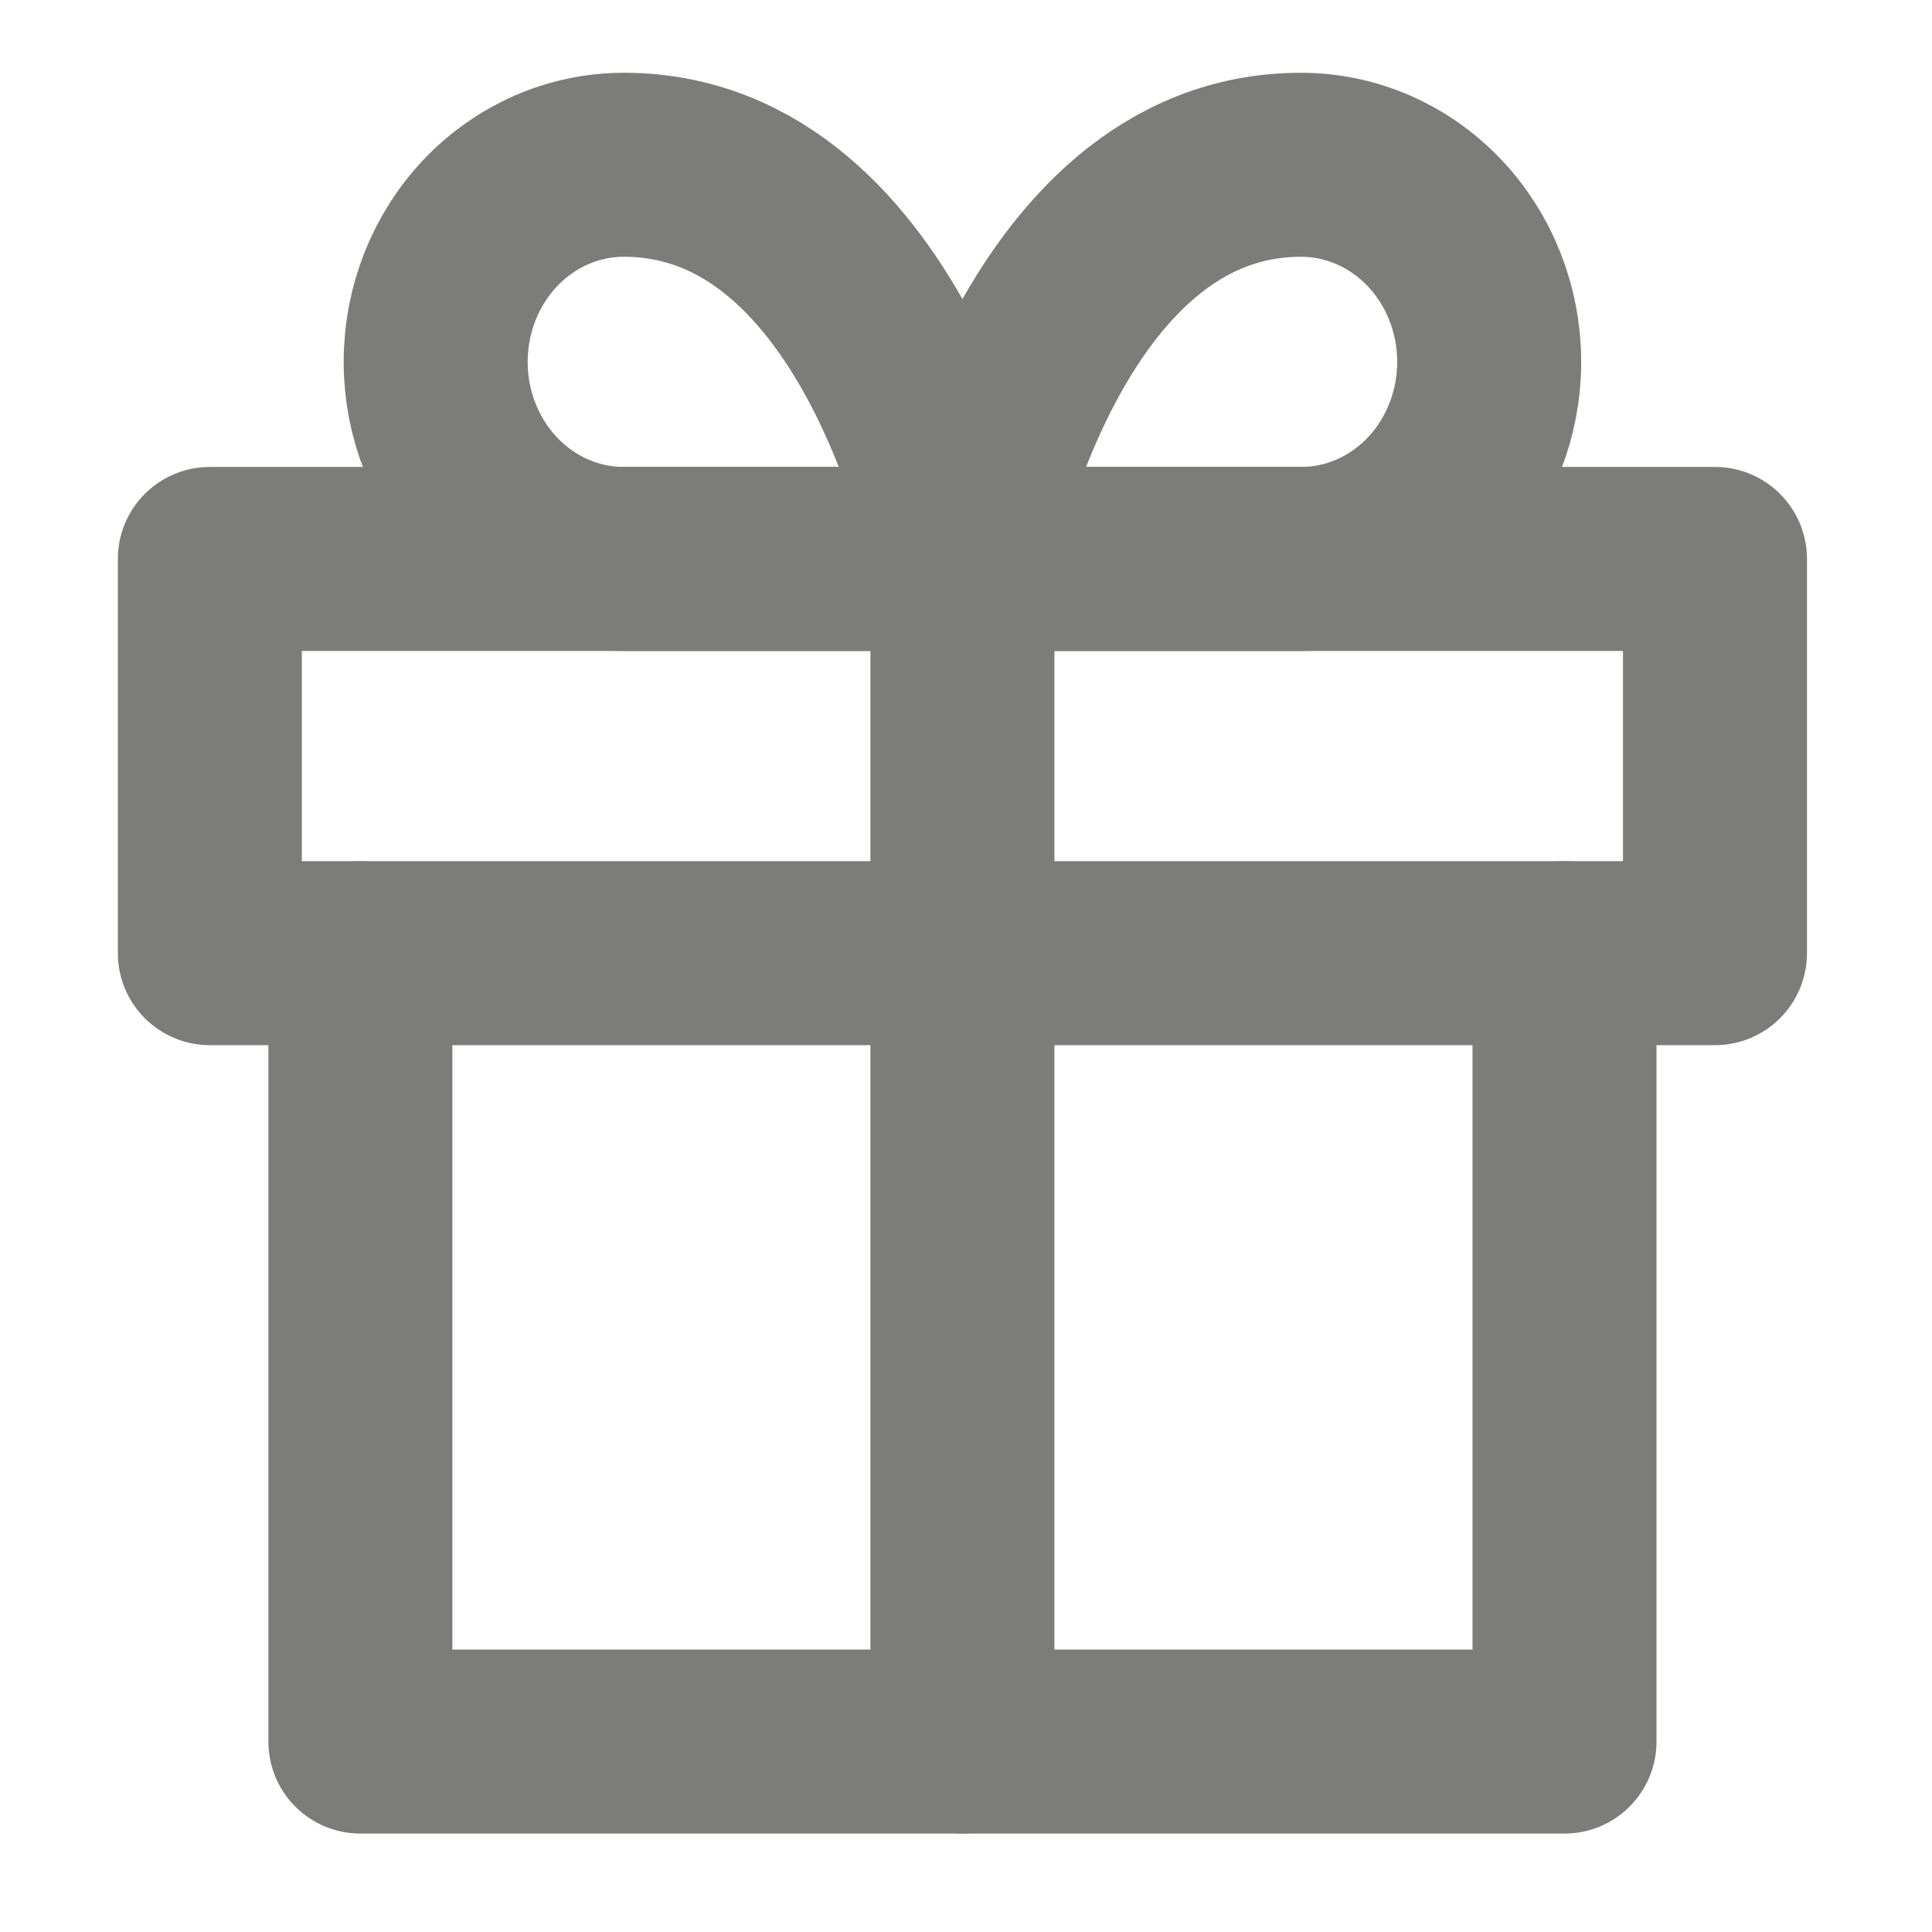
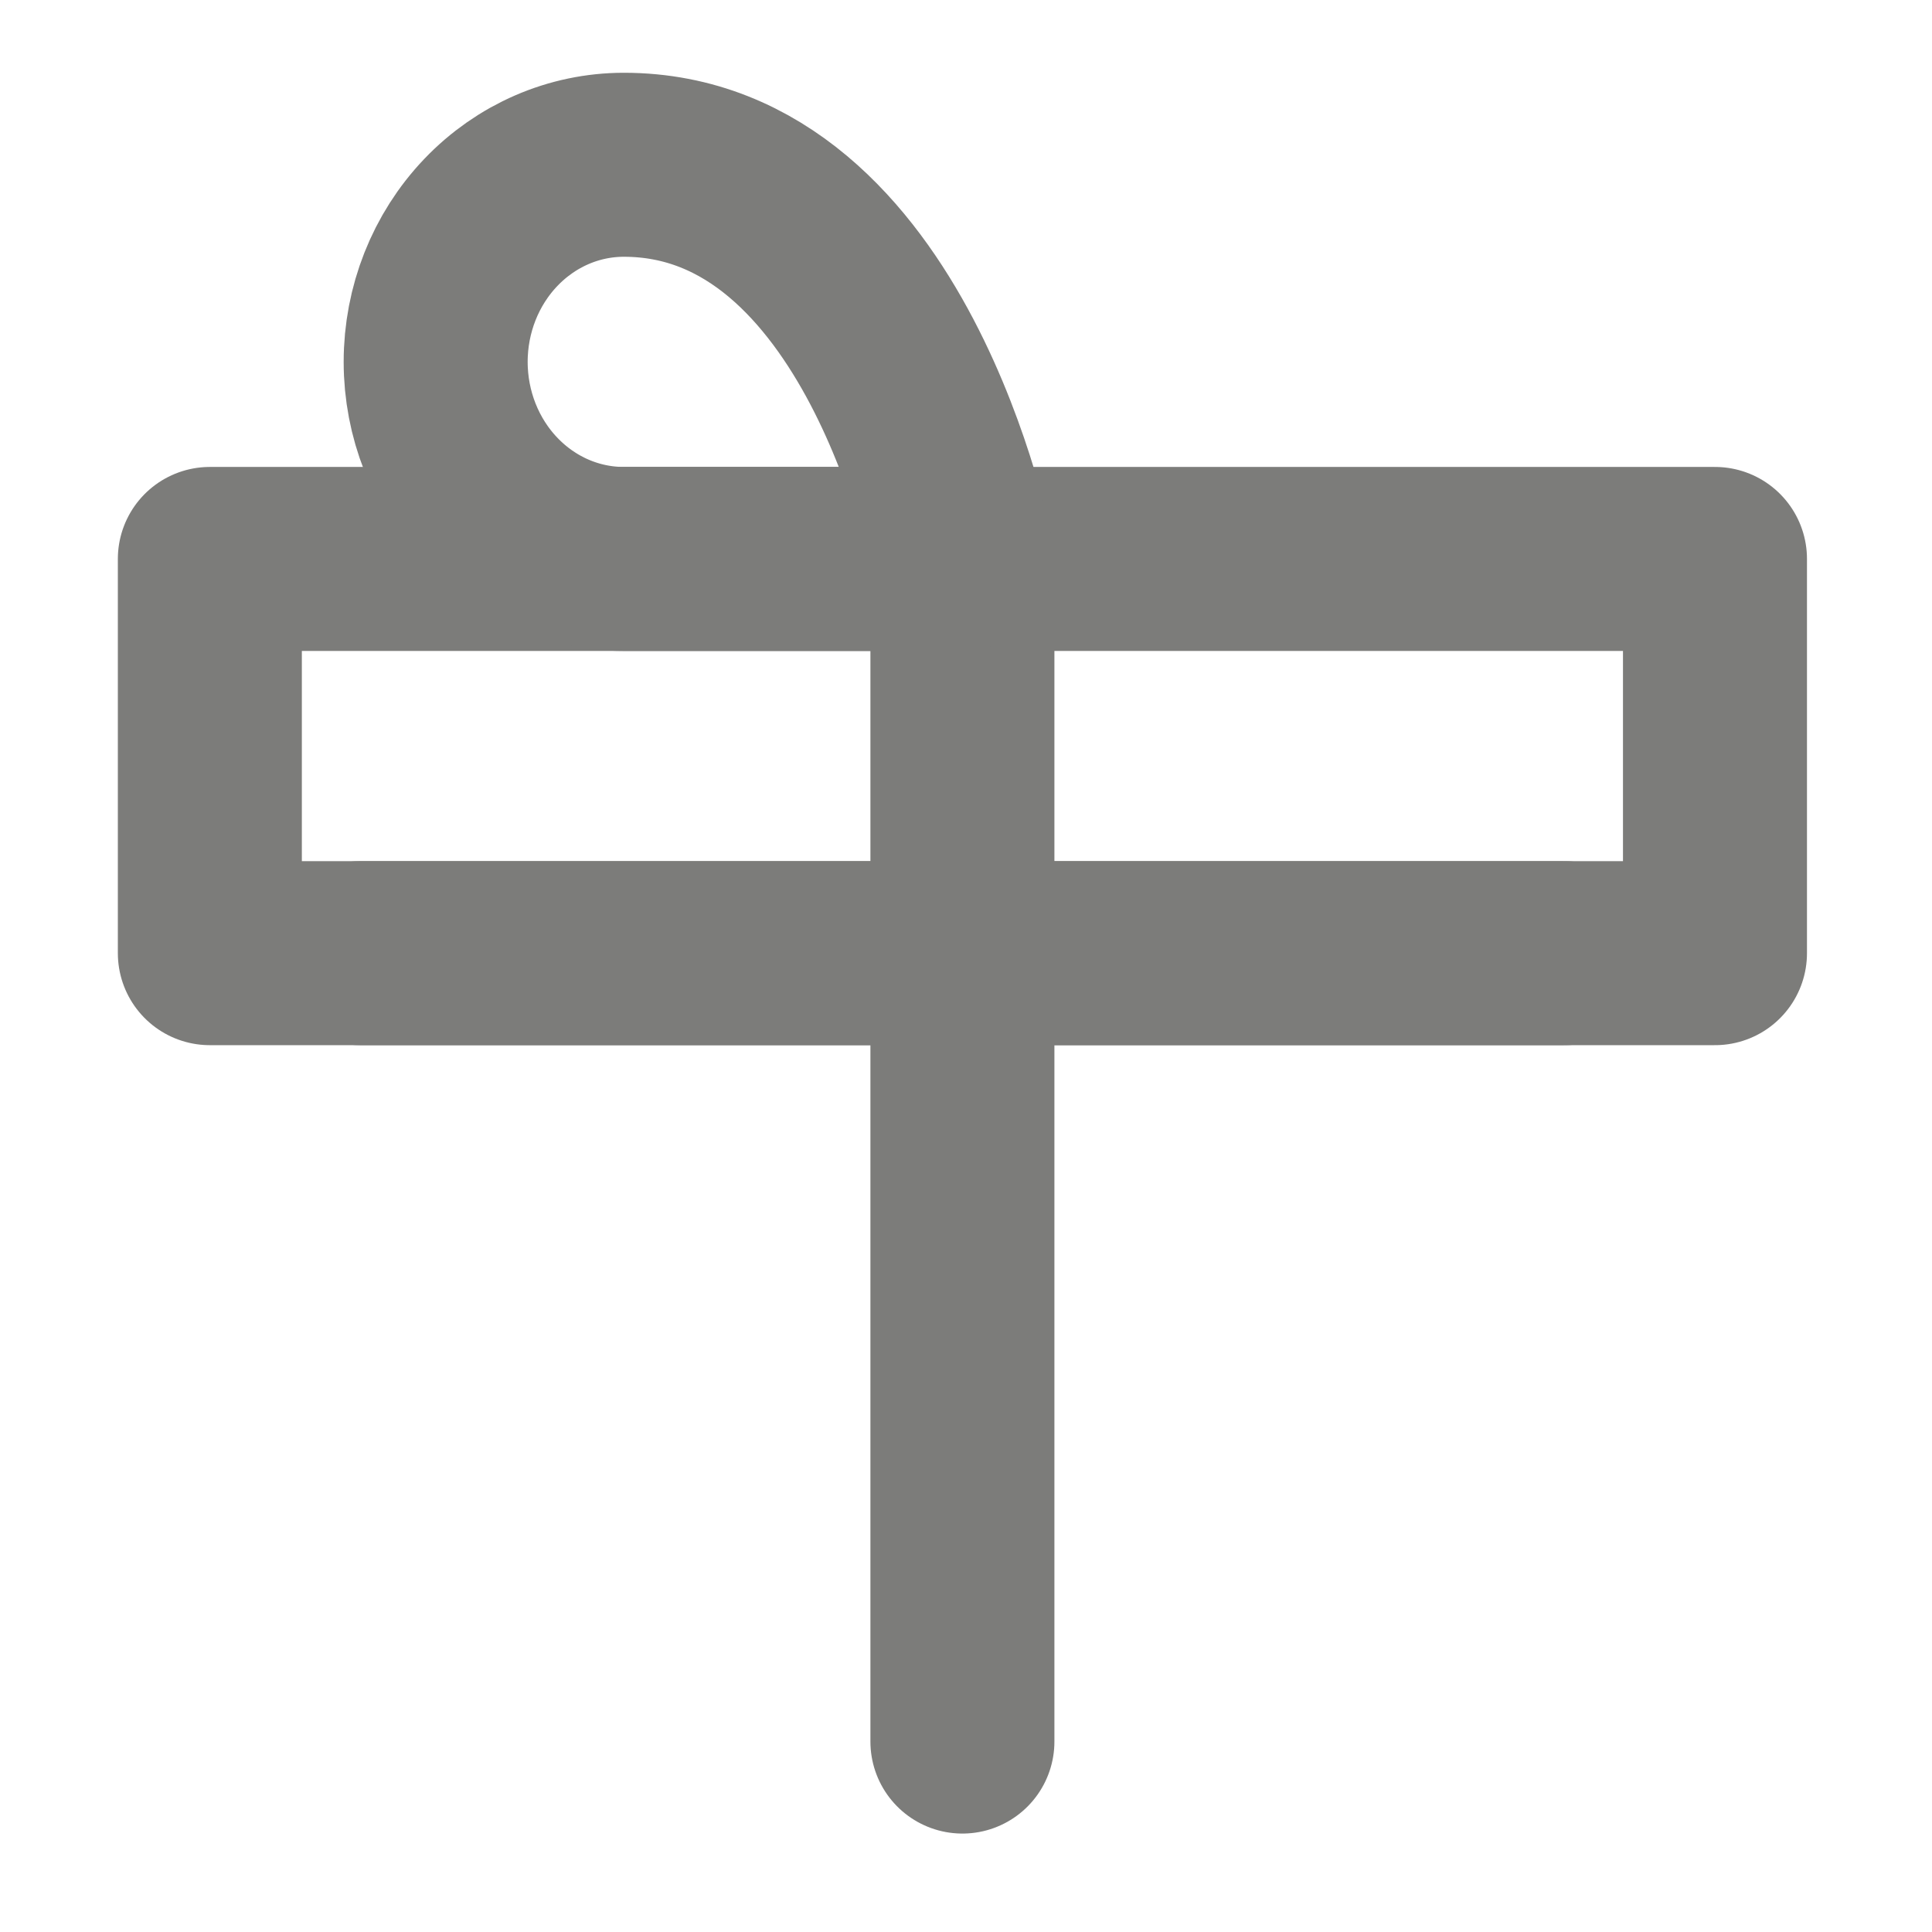
<svg xmlns="http://www.w3.org/2000/svg" width="20" height="20" viewBox="0 0 41 42" fill="none">
-   <path d="M33.511 20.721V37.86H7.334V20.721" stroke="#7C7C7A" stroke-width="4" stroke-linecap="round" stroke-linejoin="round" />
+   <path d="M33.511 20.721H7.334V20.721" stroke="#7C7C7A" stroke-width="4" stroke-linecap="round" stroke-linejoin="round" />
  <path d="M36.782 12.151H4.062V20.721H36.782V12.151Z" stroke="#7C7C7A" stroke-width="4" stroke-linecap="round" stroke-linejoin="round" />
  <path d="M20.422 37.86V12.151" stroke="#7C7C7A" stroke-width="4" stroke-linecap="round" stroke-linejoin="round" />
  <path d="M20.423 12.151H13.061C11.976 12.151 10.936 11.7 10.169 10.896C9.402 10.093 8.971 9.003 8.971 7.867C8.971 6.73 9.402 5.64 10.169 4.837C10.936 4.033 11.976 3.582 13.061 3.582C18.787 3.582 20.423 12.151 20.423 12.151Z" stroke="#7C7C7A" stroke-width="4" stroke-linecap="round" stroke-linejoin="round" />
-   <path d="M20.422 12.151H27.784C28.869 12.151 29.909 11.7 30.676 10.896C31.443 10.093 31.874 9.003 31.874 7.867C31.874 6.73 31.443 5.64 30.676 4.837C29.909 4.033 28.869 3.582 27.784 3.582C22.058 3.582 20.422 12.151 20.422 12.151Z" stroke="#7C7C7A" stroke-width="4" stroke-linecap="round" stroke-linejoin="round" />
</svg>